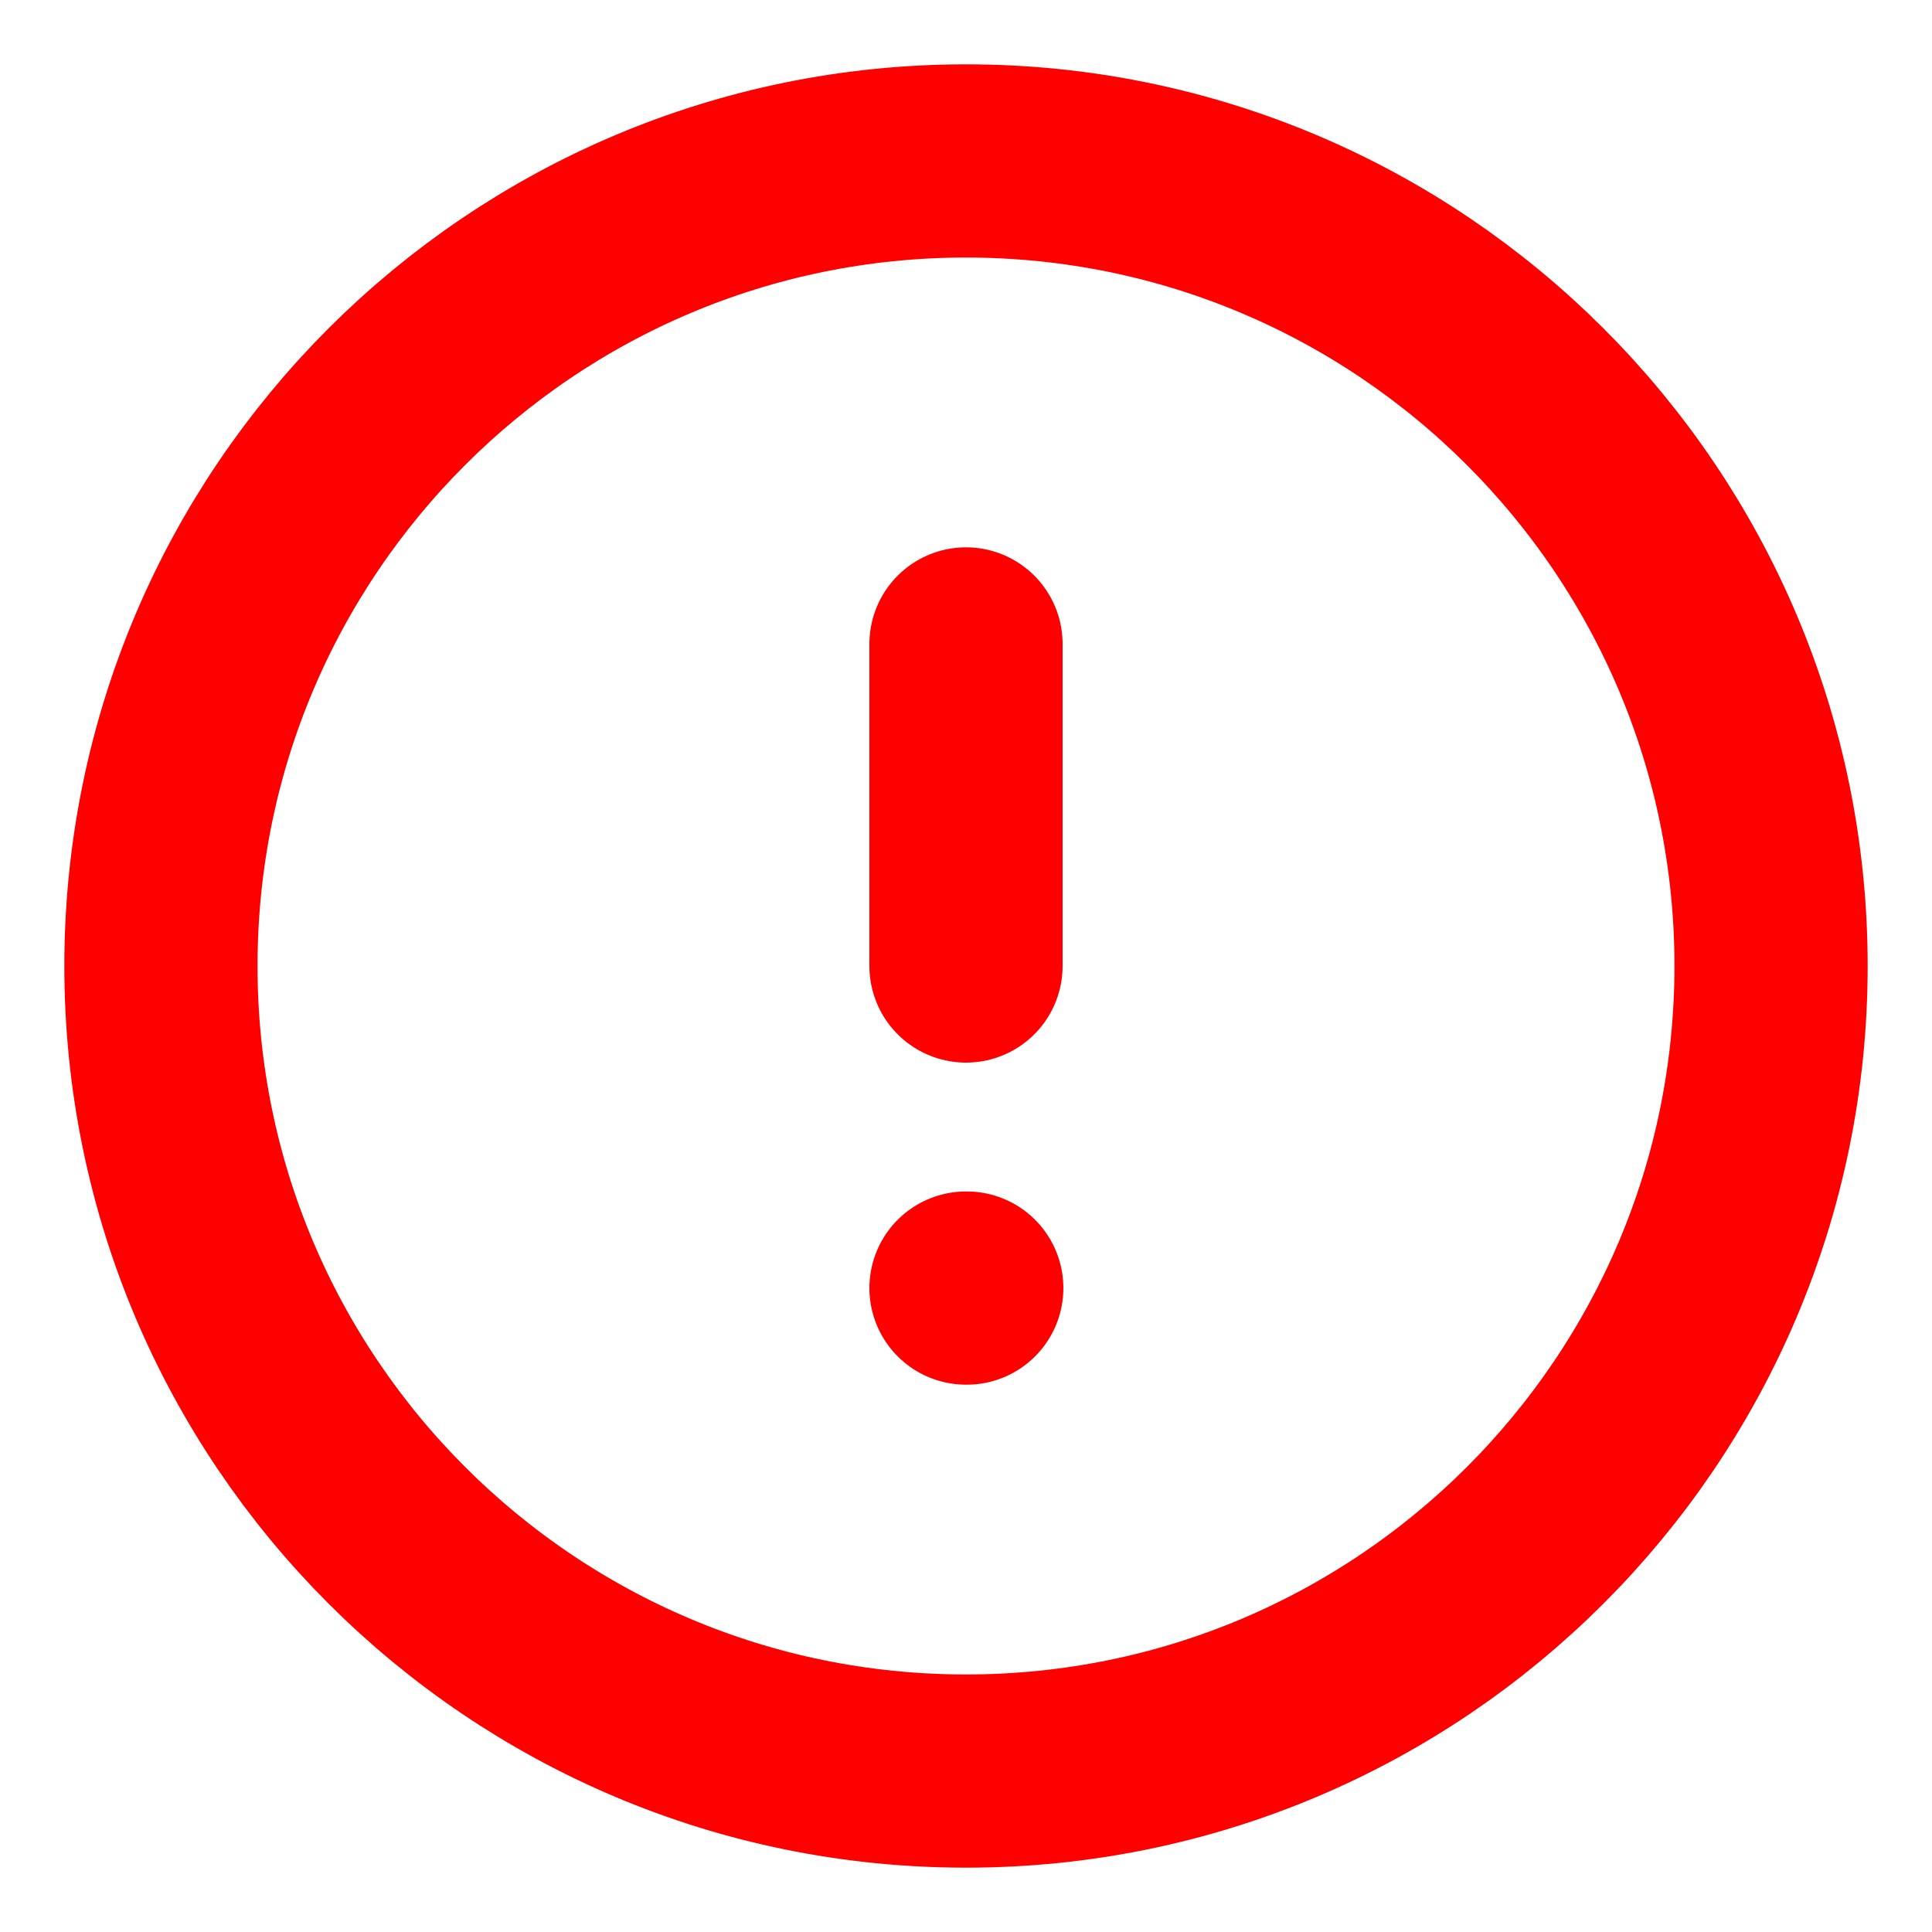
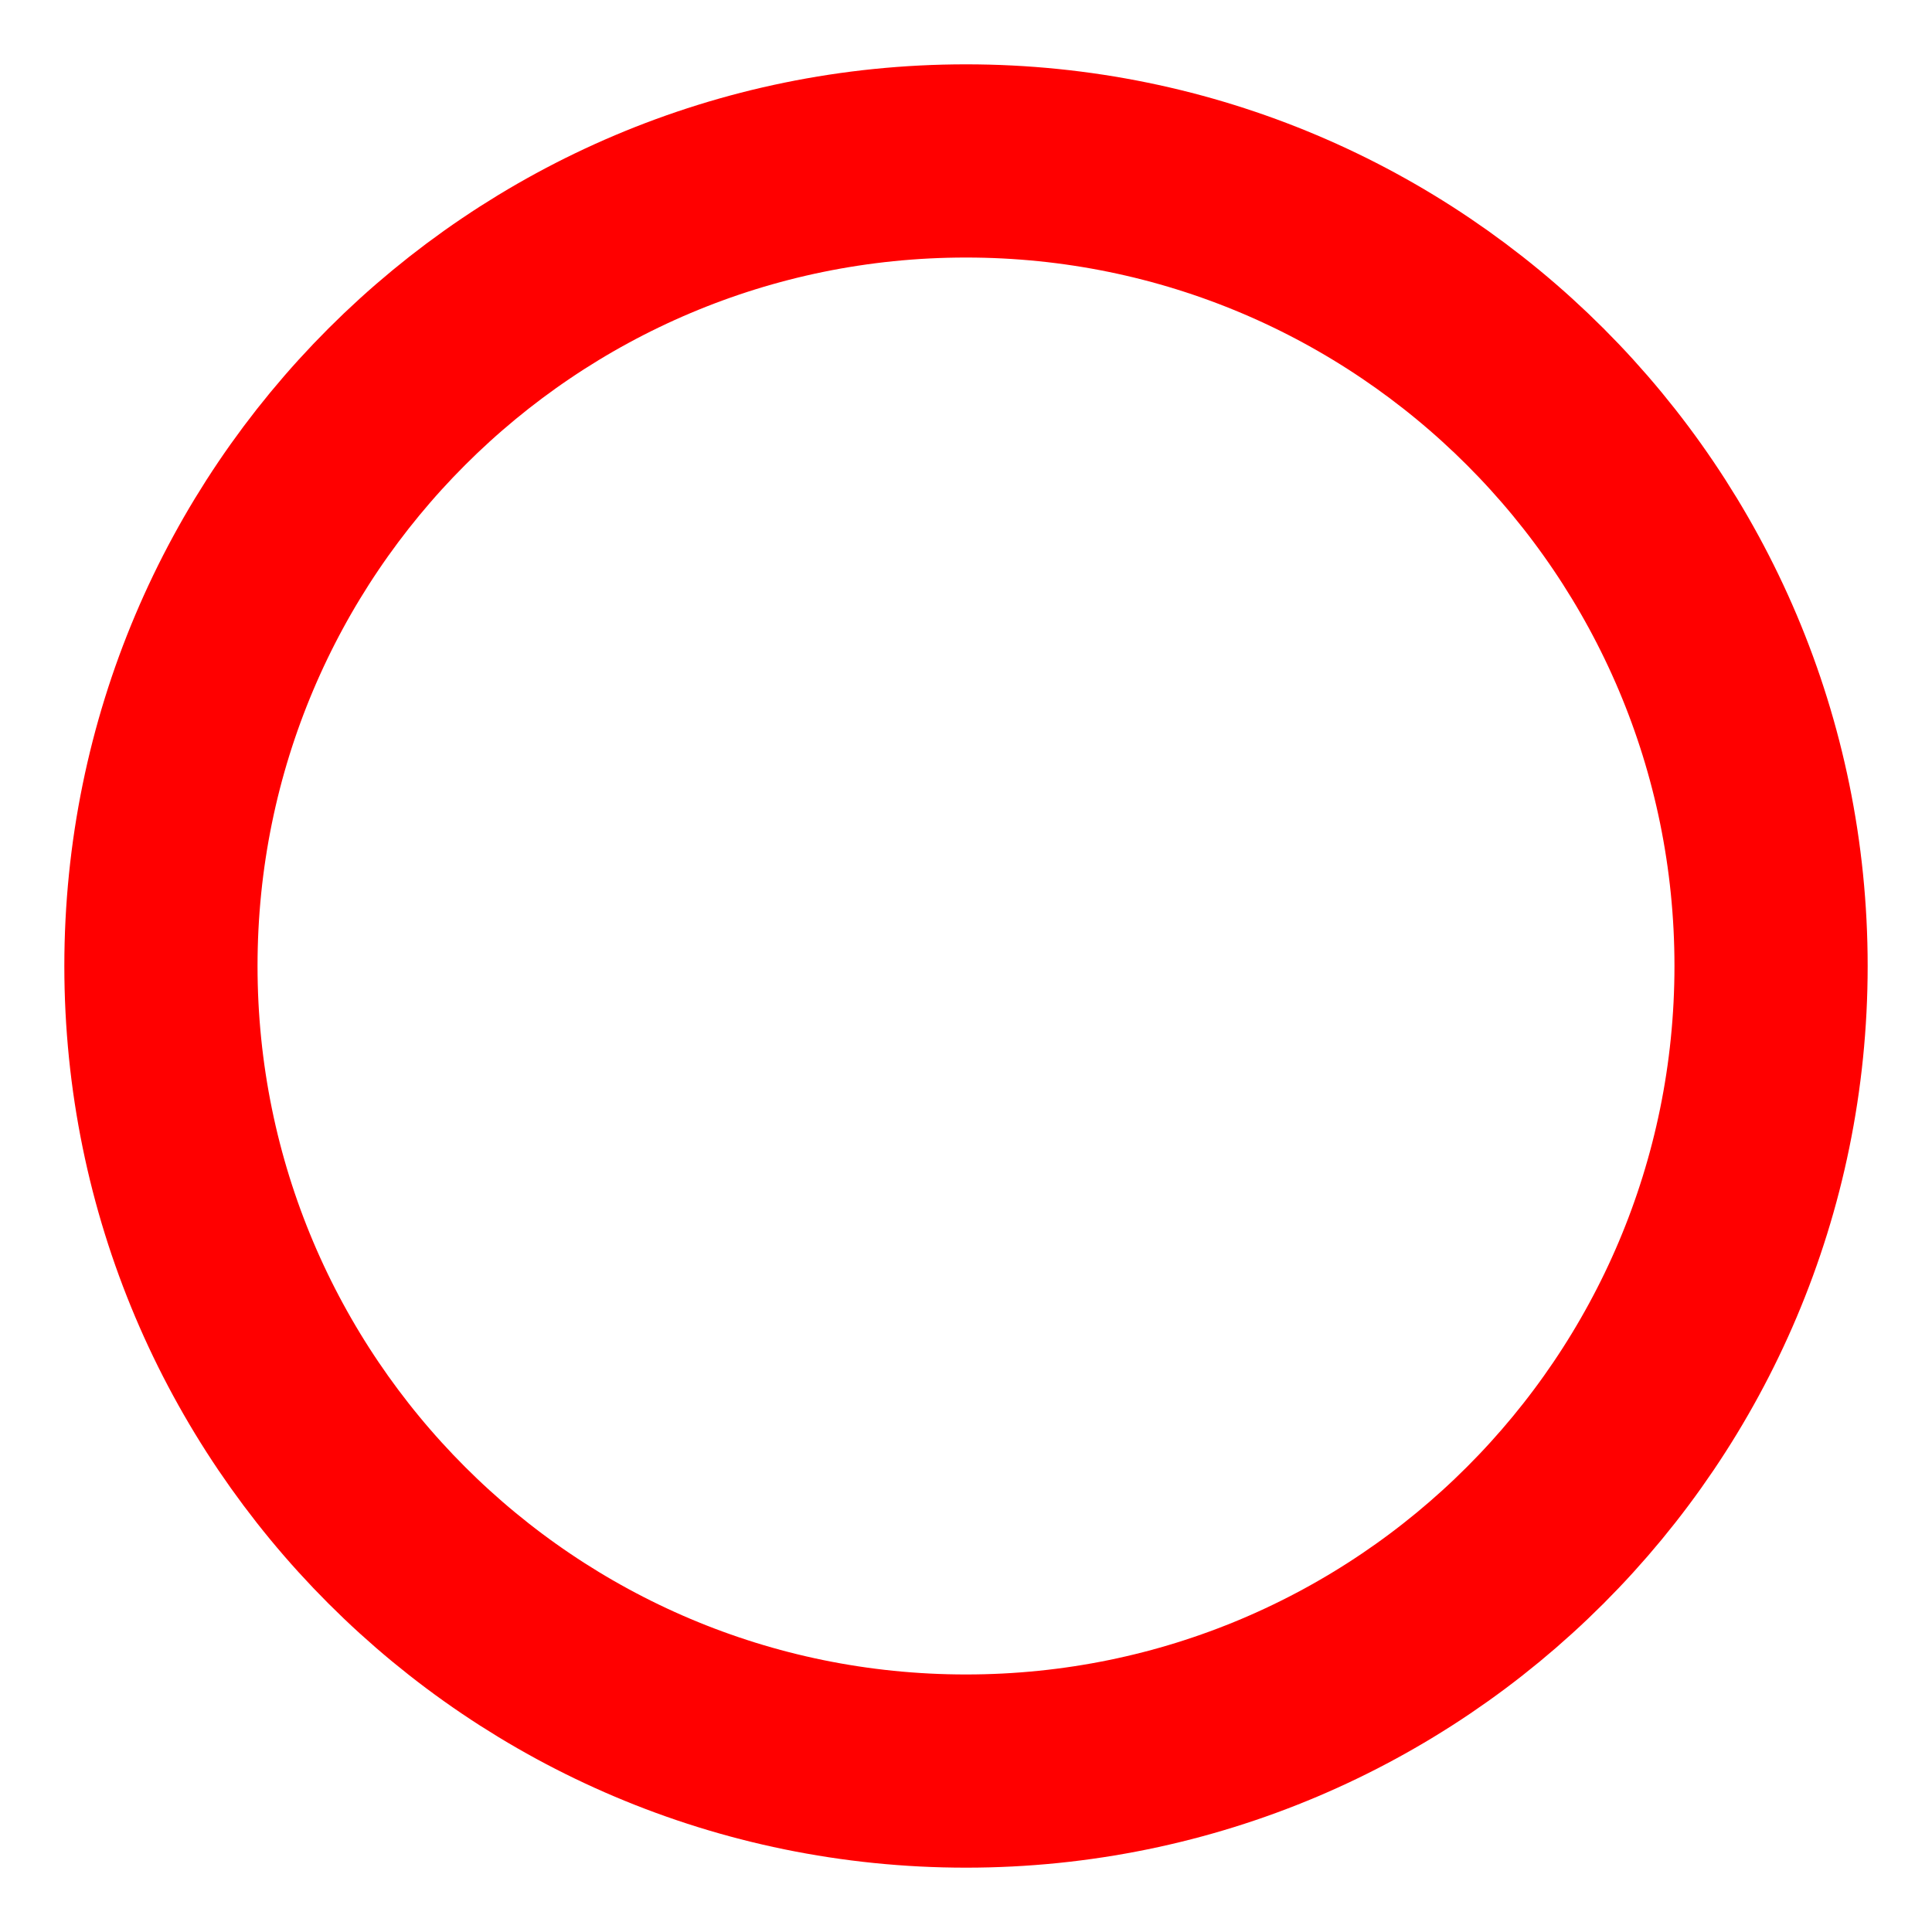
<svg xmlns="http://www.w3.org/2000/svg" width="10" height="10" viewBox="0 0 10 10" fill="none">
  <g id="fi:alert-circle" clip-path="url(#clip0_165_961)">
    <path id="Vector" d="M5 9.167C7.301 9.167 9.167 7.301 9.167 5C9.167 2.699 7.301 0.833 5 0.833C2.699 0.833 0.833 2.699 0.833 5C0.833 7.301 2.699 9.167 5 9.167Z" stroke="#FF0000" stroke-linecap="round" stroke-linejoin="round" />
-     <path id="Vector_2" d="M5 6.667H5.004" stroke="#FF0000" stroke-linecap="round" stroke-linejoin="round" />
-     <path id="Vector_3" d="M5 3.333V5" stroke="#FF0000" stroke-linecap="round" stroke-linejoin="round" />
  </g>
  <defs>
    <clipPath id="clip0_165_961">
      <rect width="10" height="10" fill="white" />
    </clipPath>
  </defs>
</svg>